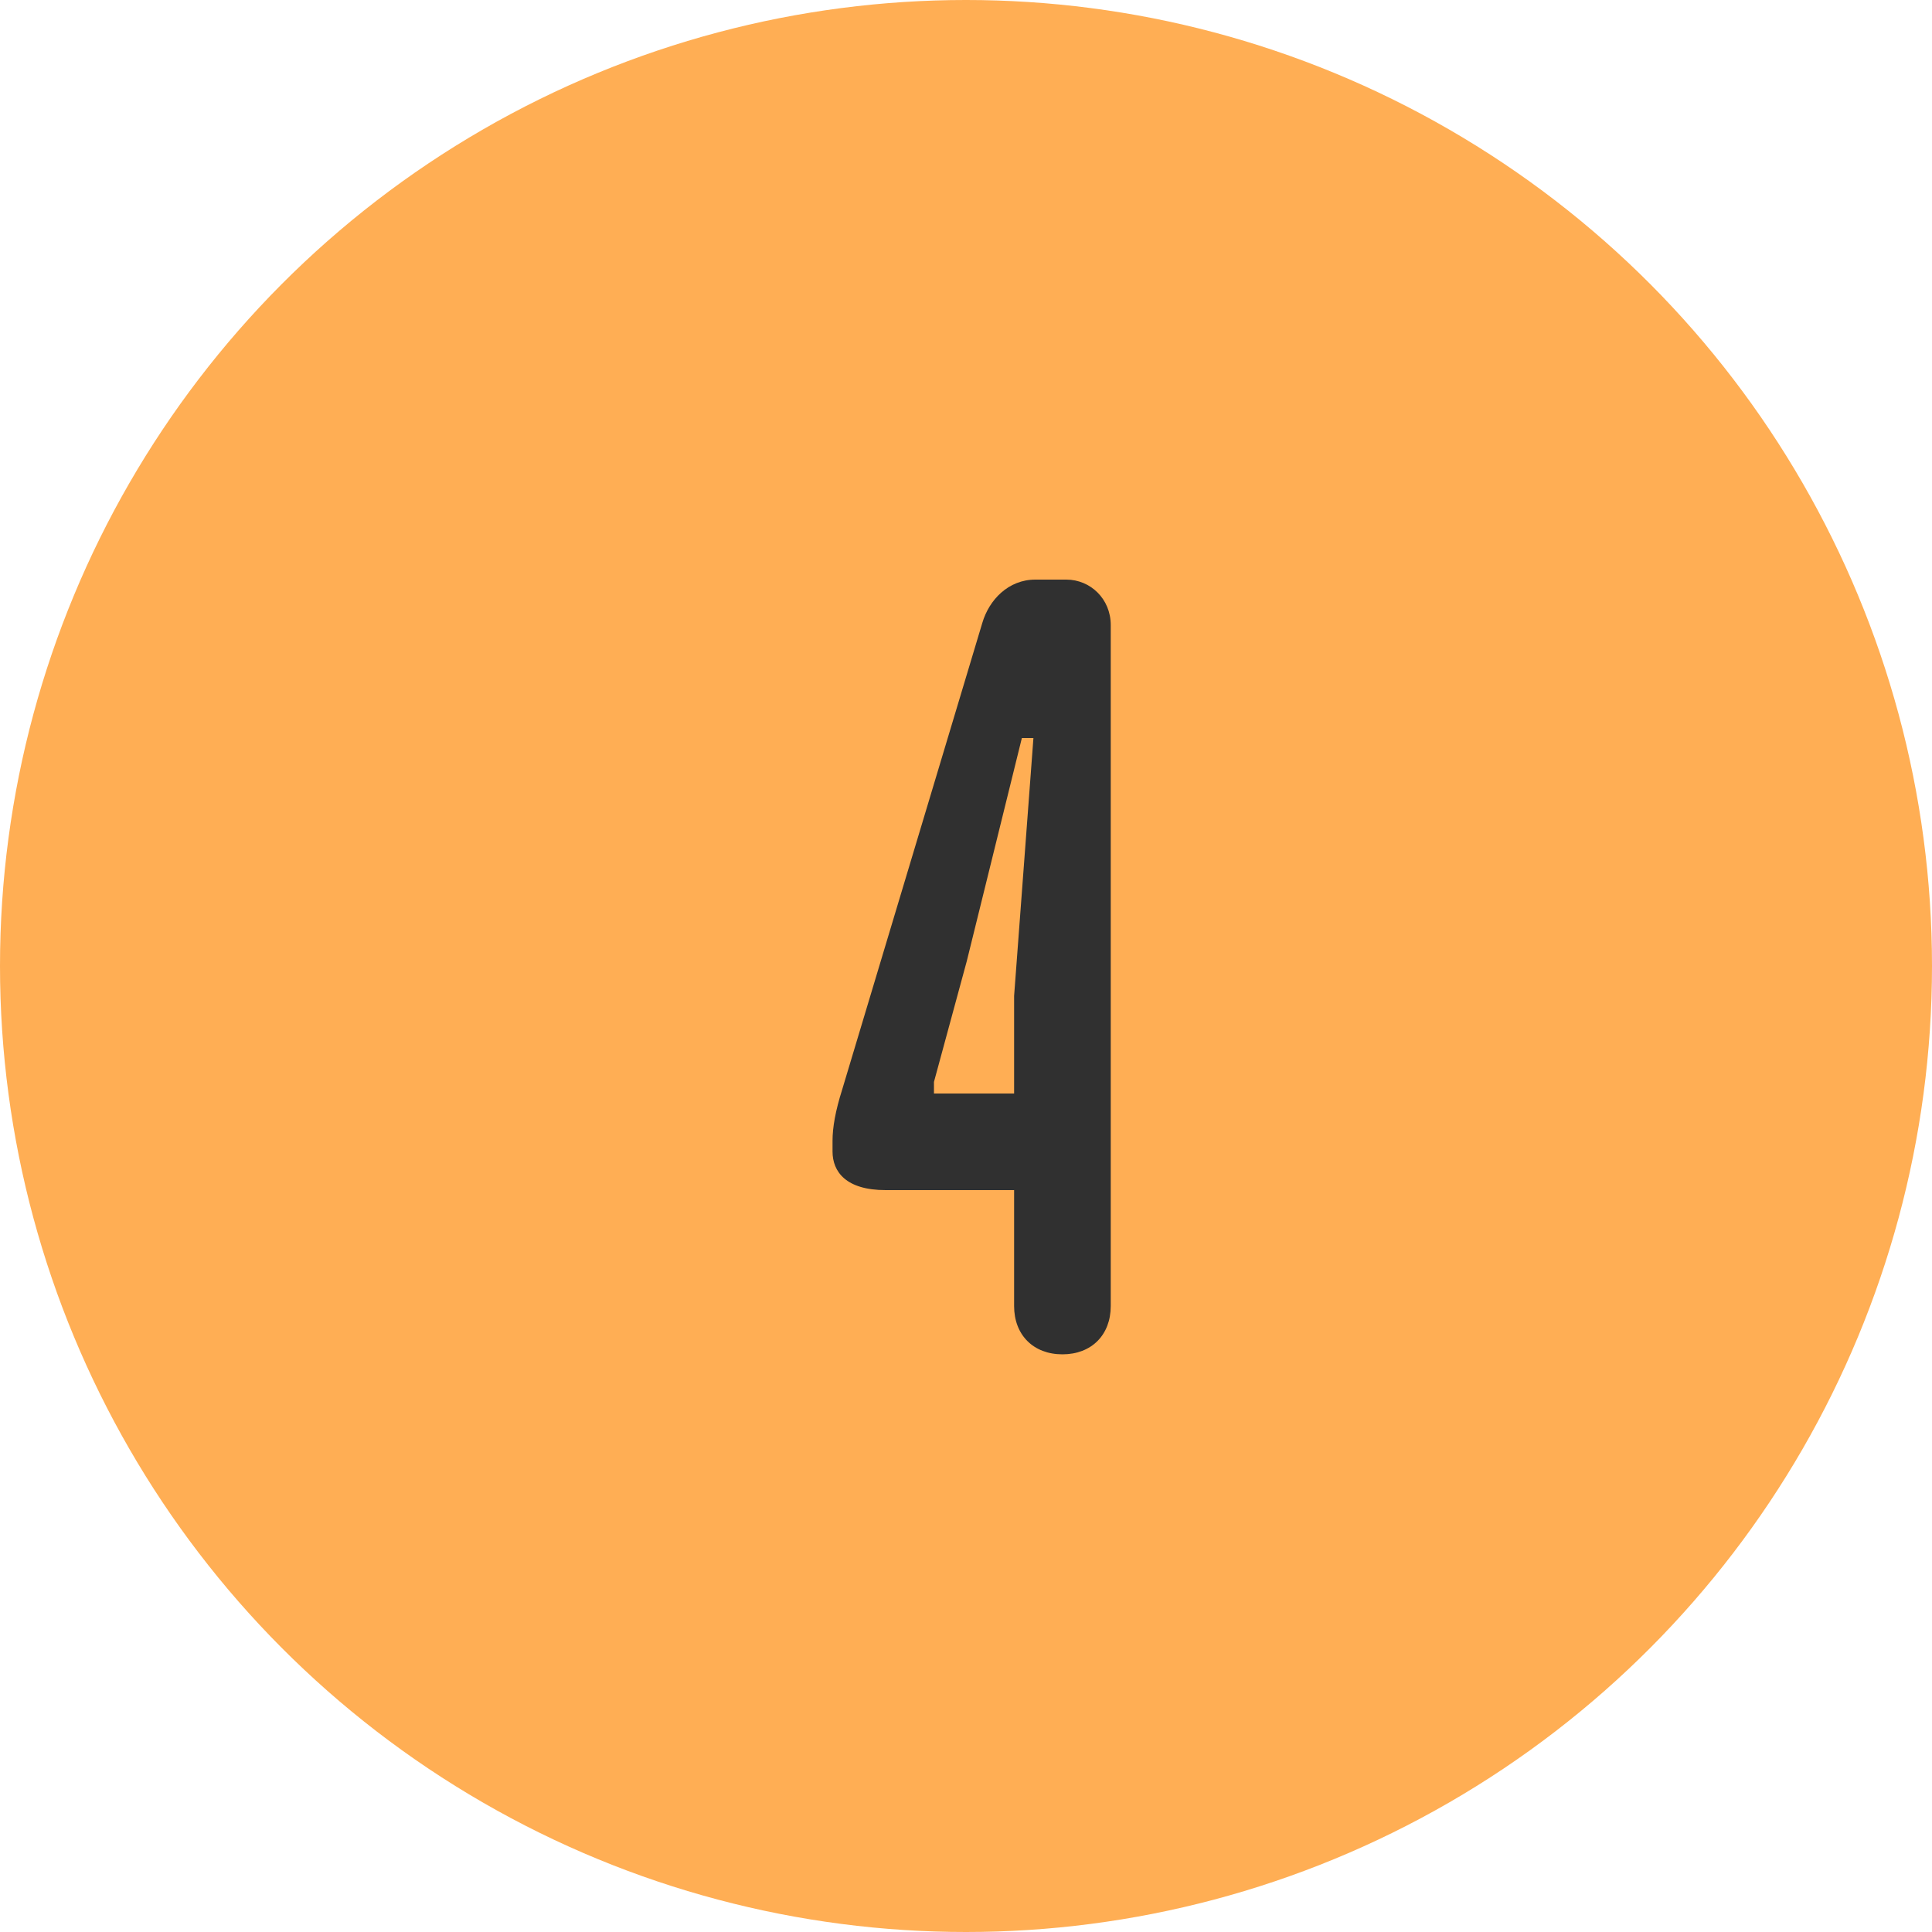
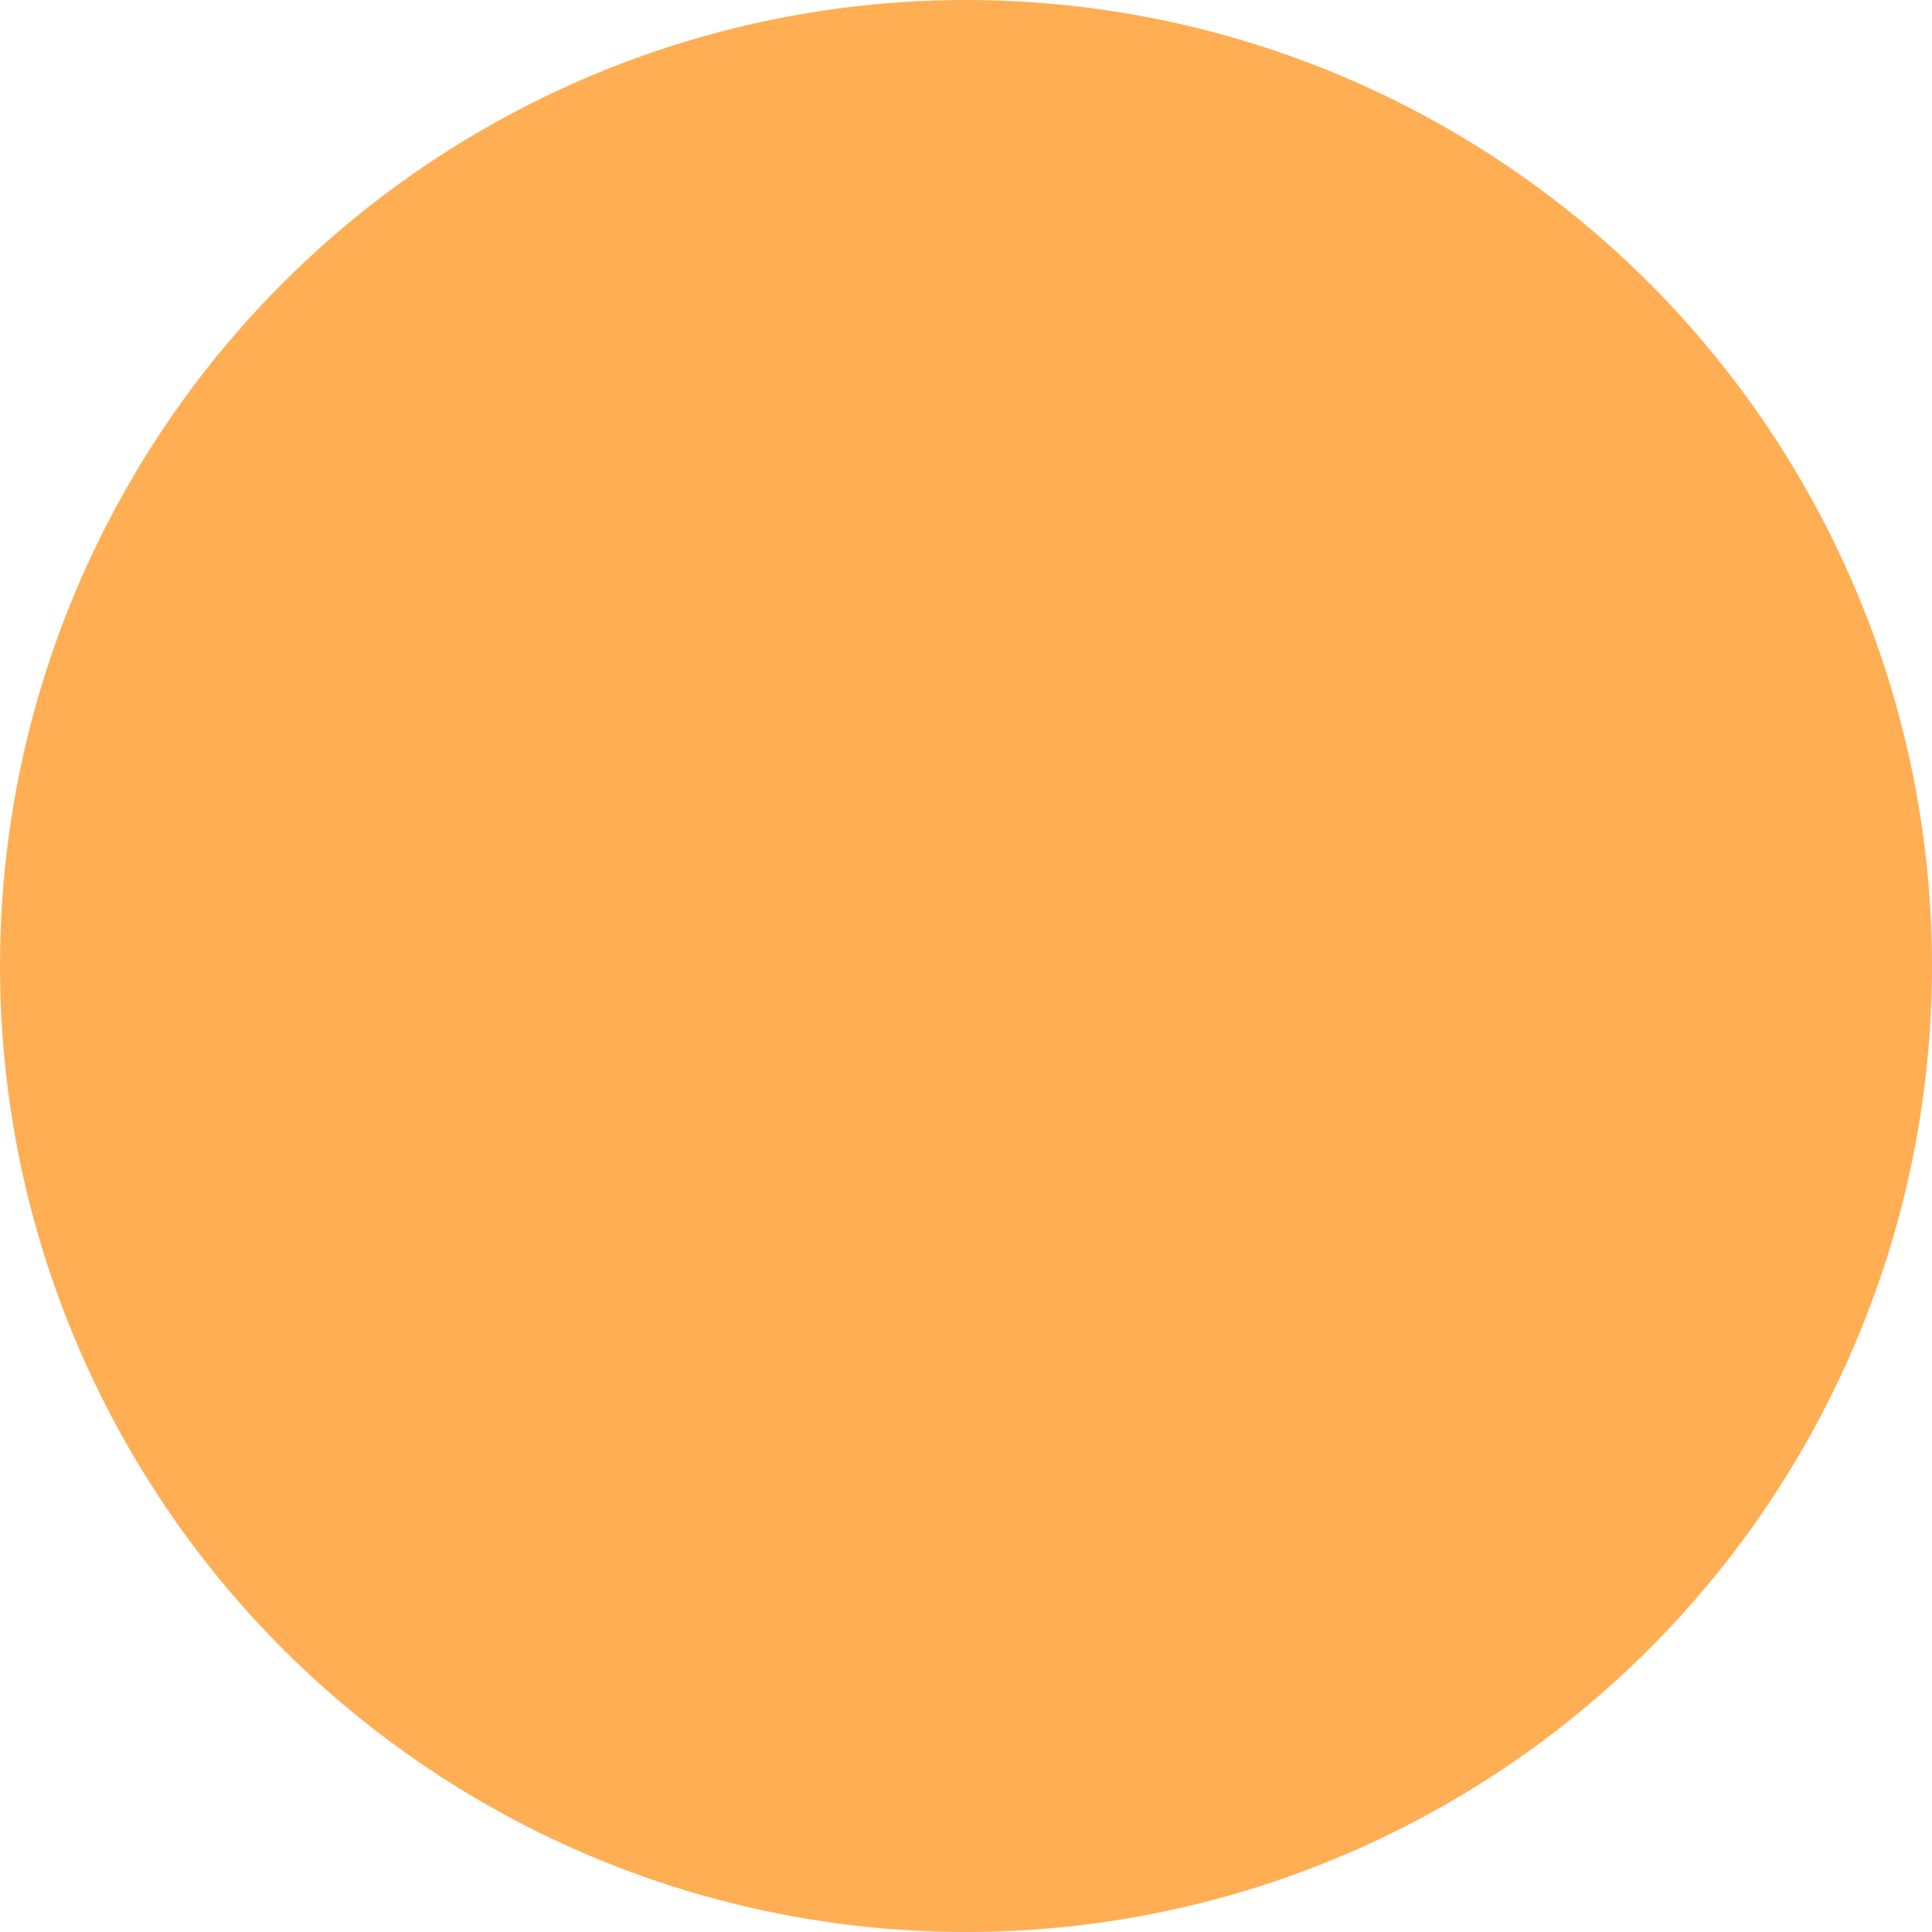
<svg xmlns="http://www.w3.org/2000/svg" width="60" height="60" viewBox="0 0 60 60" fill="none">
  <circle cx="30" cy="30" r="30" fill="#FFAE54" />
-   <path d="M31.494 36.96H27.505C26.274 36.96 25.855 36.39 25.855 35.76V35.43C25.855 35.01 25.945 34.5 26.154 33.84L30.505 19.35C30.715 18.63 31.314 18 32.154 18H33.114C33.864 18 34.495 18.6 34.495 19.41V40.56C34.495 41.46 33.895 42.06 32.995 42.06C32.094 42.06 31.494 41.46 31.494 40.56V36.96ZM29.005 33.96H31.494V30.93L32.094 22.92H31.735L30.024 29.85L29.005 33.6V33.96Z" fill="#303030" />
</svg>